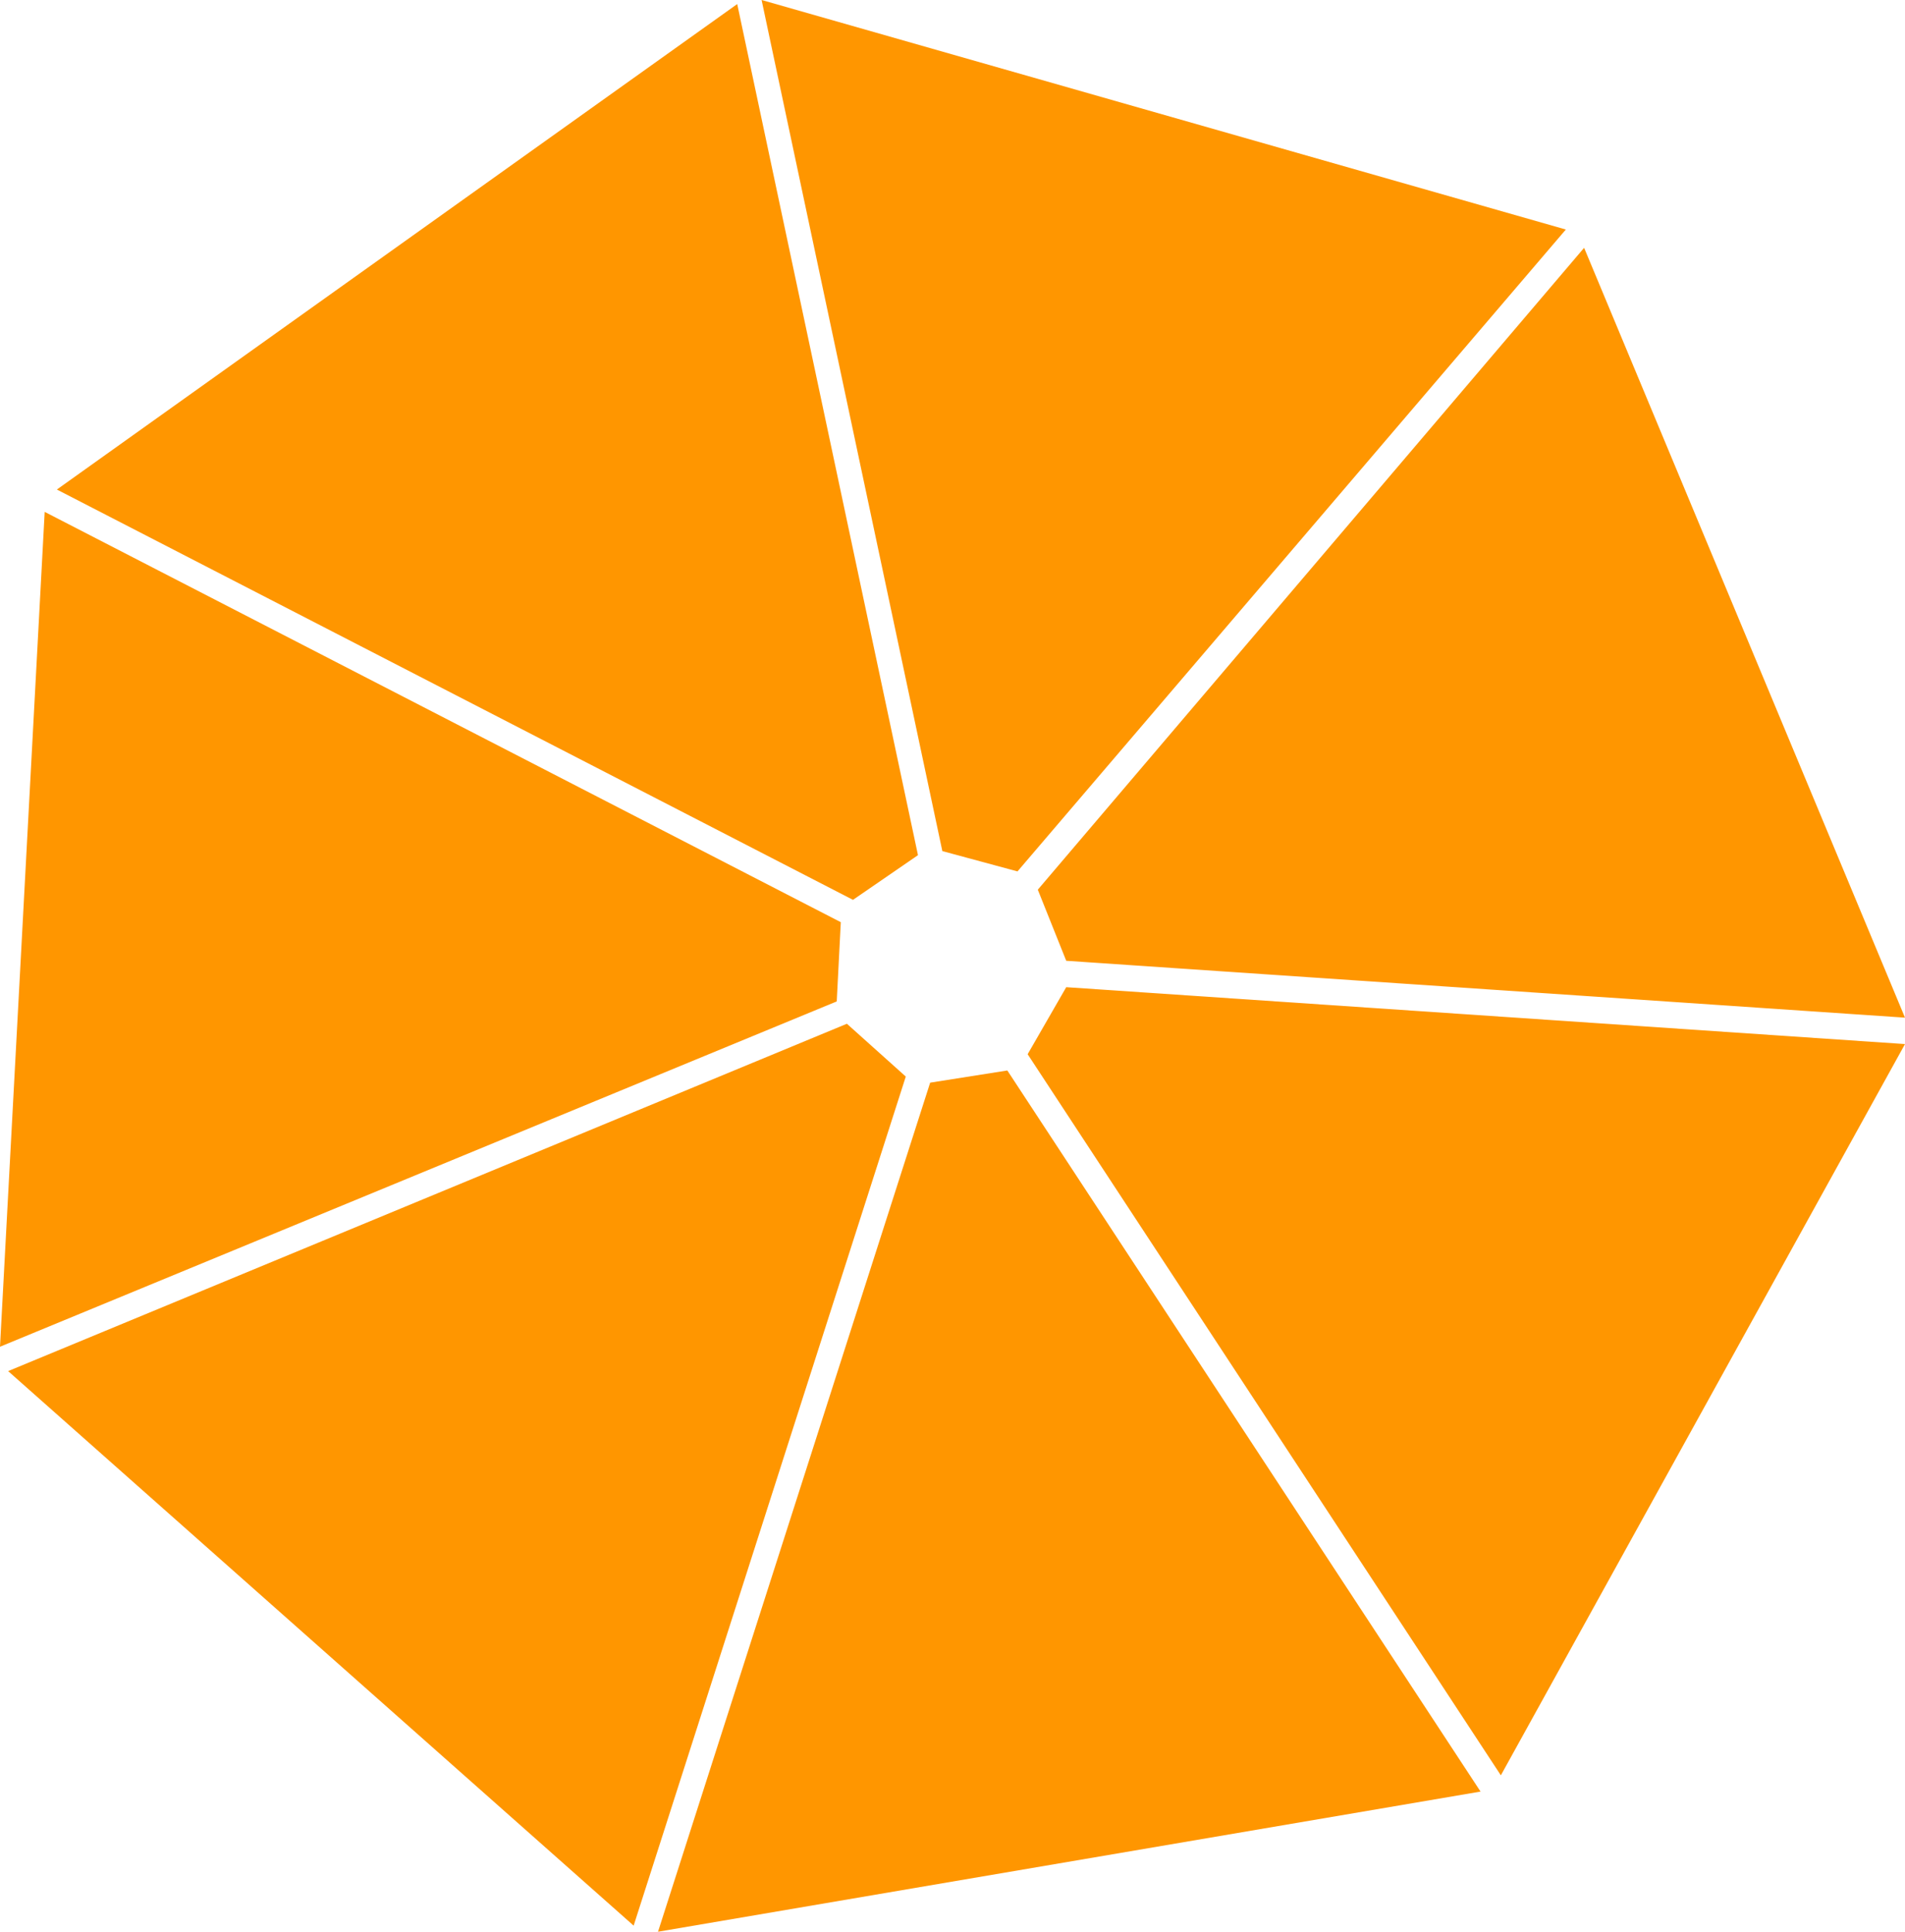
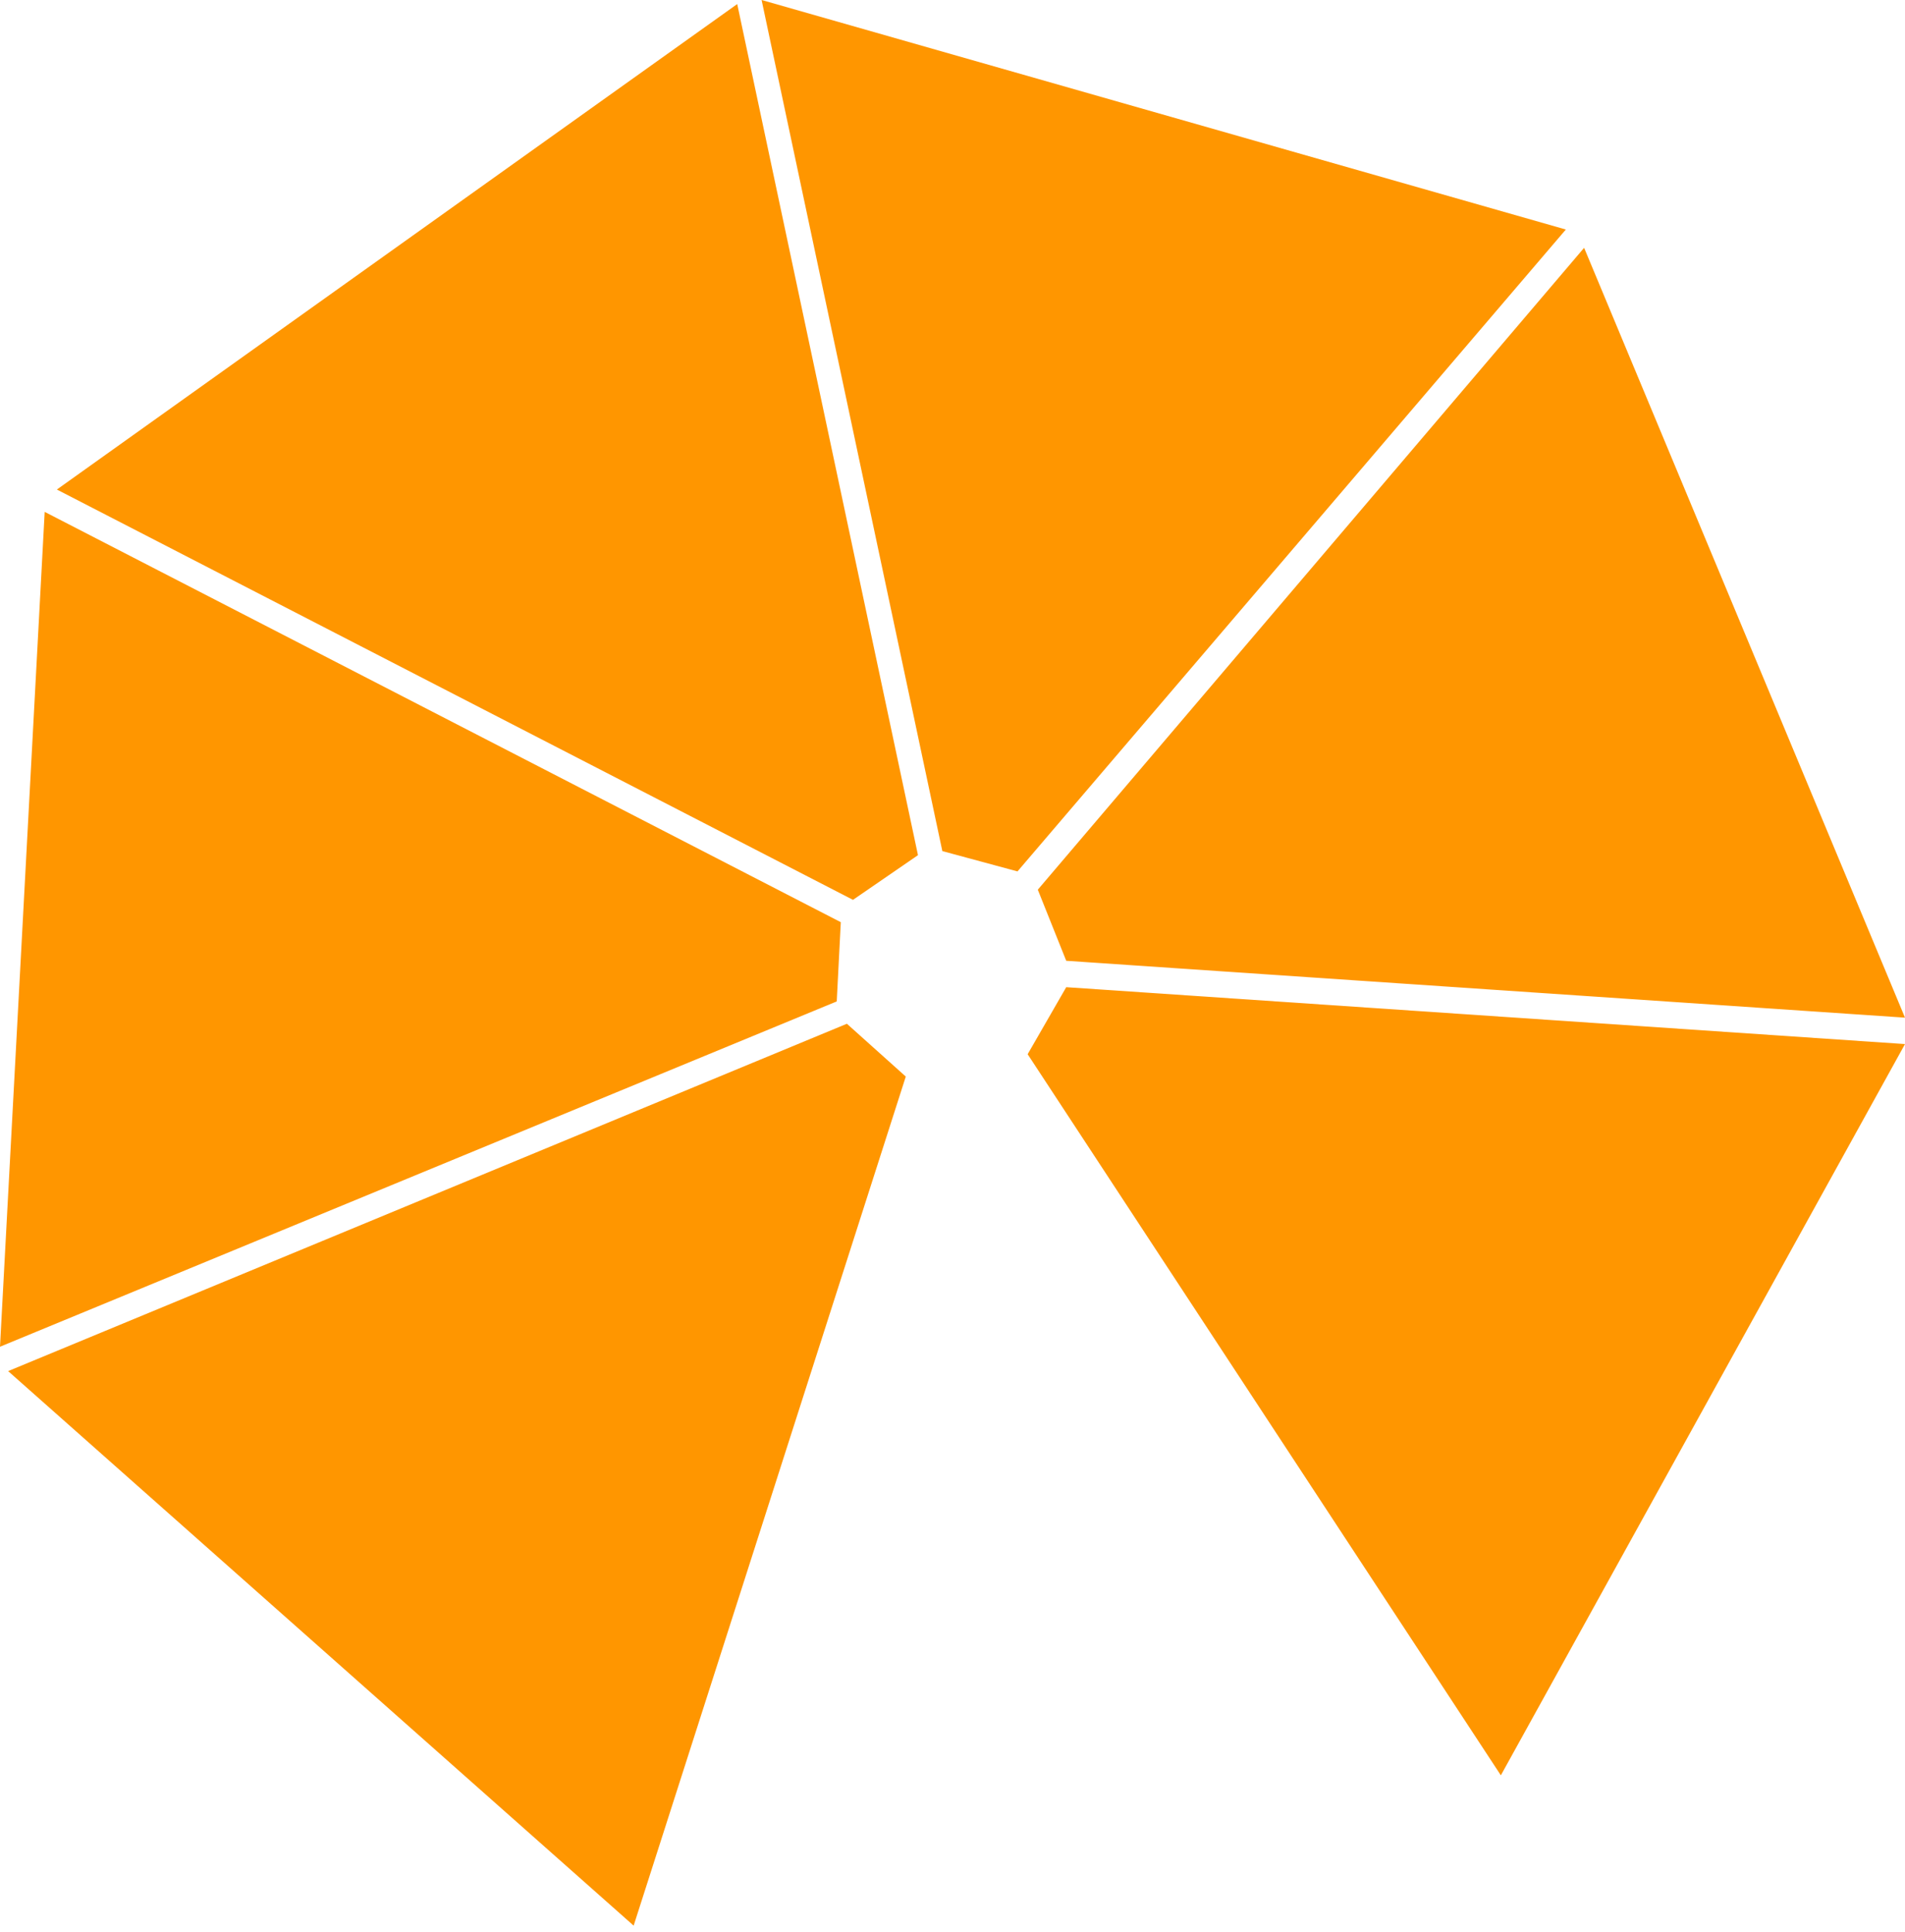
<svg xmlns="http://www.w3.org/2000/svg" width="93.8" height="95.1" viewBox="0 0 93.8 95.1">
  <defs>
    <style>.cls-1{fill:#ff9600;}</style>
  </defs>
  <title>shape-1</title>
  <g id="Layer_2" data-name="Layer 2">
    <g id="Layer_1-2" data-name="Layer 1">
-       <polygon class="cls-1" points="72.9 88.2 49.6 52.7 45.8 53.3 32.4 95.1 72.9 88.2" />
      <polygon class="cls-1" points="93.8 51.4 52.5 48.6 50.6 51.9 73.9 87.4 93.8 51.4" />
      <polygon class="cls-1" points="31.2 94.8 44.6 53 41.7 50.4 0.4 67.5 31.2 94.8" />
      <polygon class="cls-1" points="78 12.2 51.1 43.8 52.5 47.3 93.8 50.1 78 12.2" />
      <polygon class="cls-1" points="36.3 0.2 2.8 24.1 42 44.3 45.2 42.1 36.3 0.2" />
      <polygon class="cls-1" points="37.5 0 46.4 41.9 50.1 42.9 77.1 11.3 37.5 0" />
      <polygon class="cls-1" points="0 66.3 41.2 49.3 41.4 45.4 2.2 25.2 0 66.3" />
    </g>
  </g>
</svg>